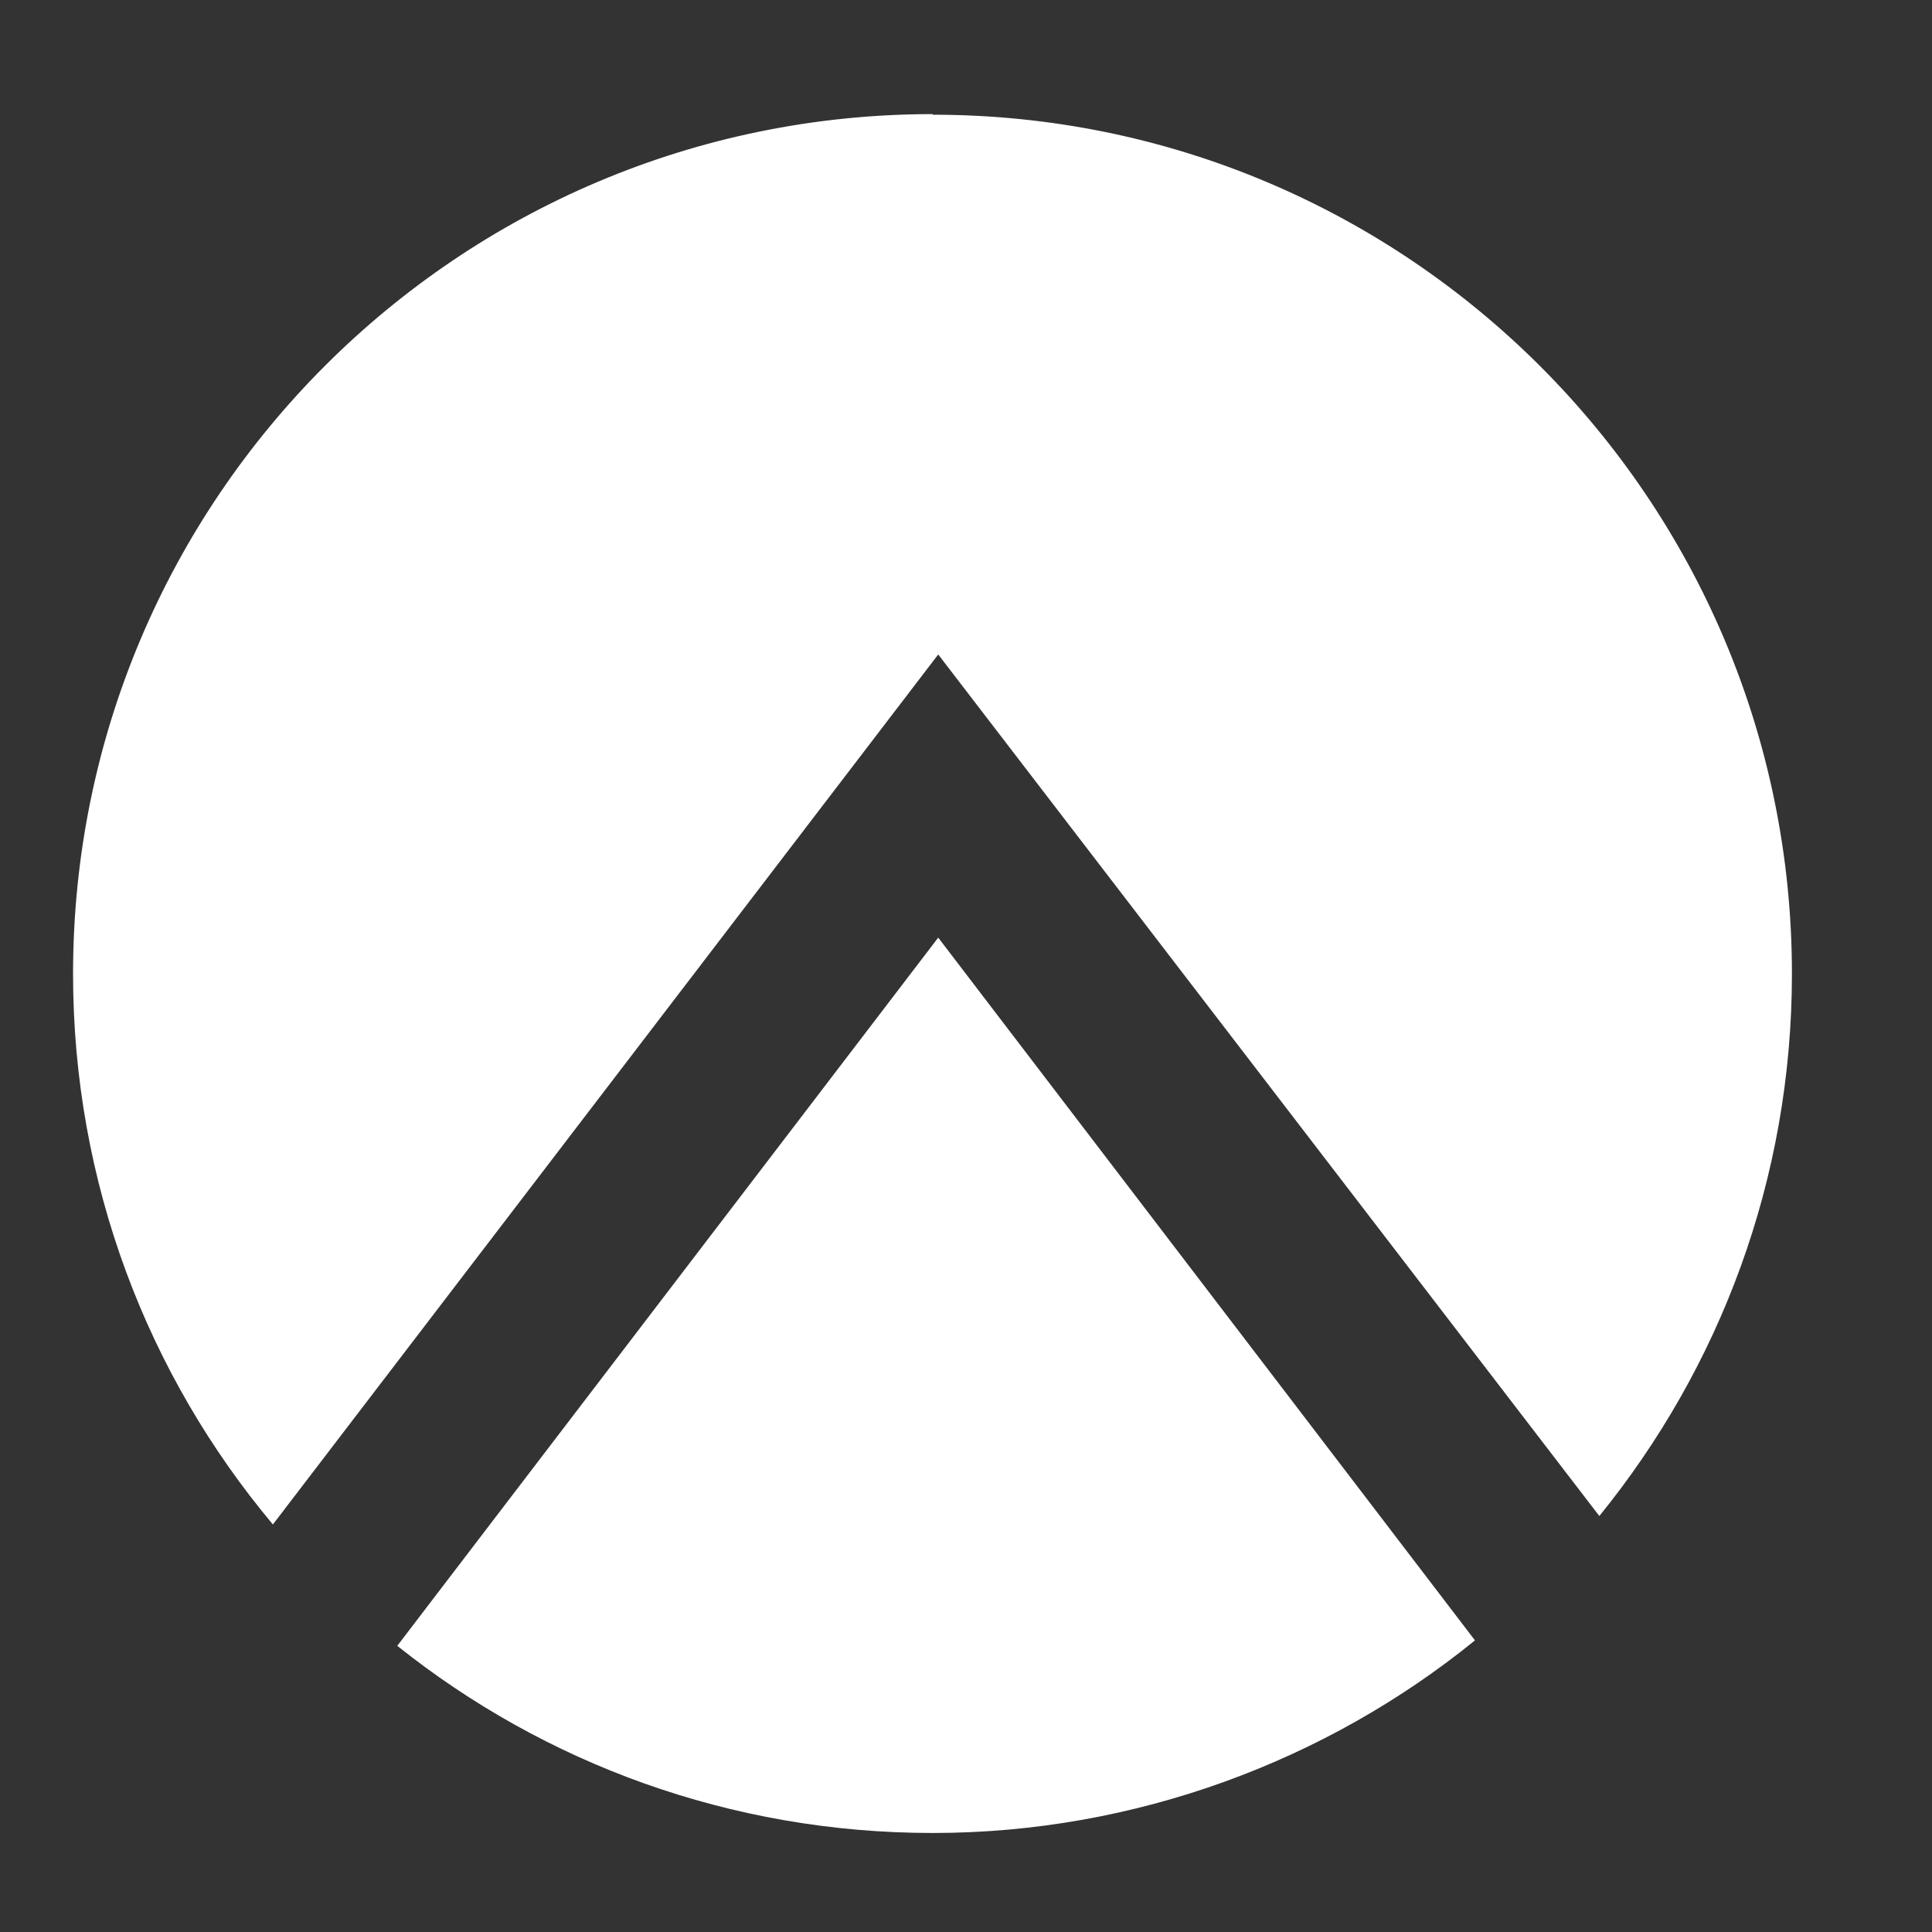
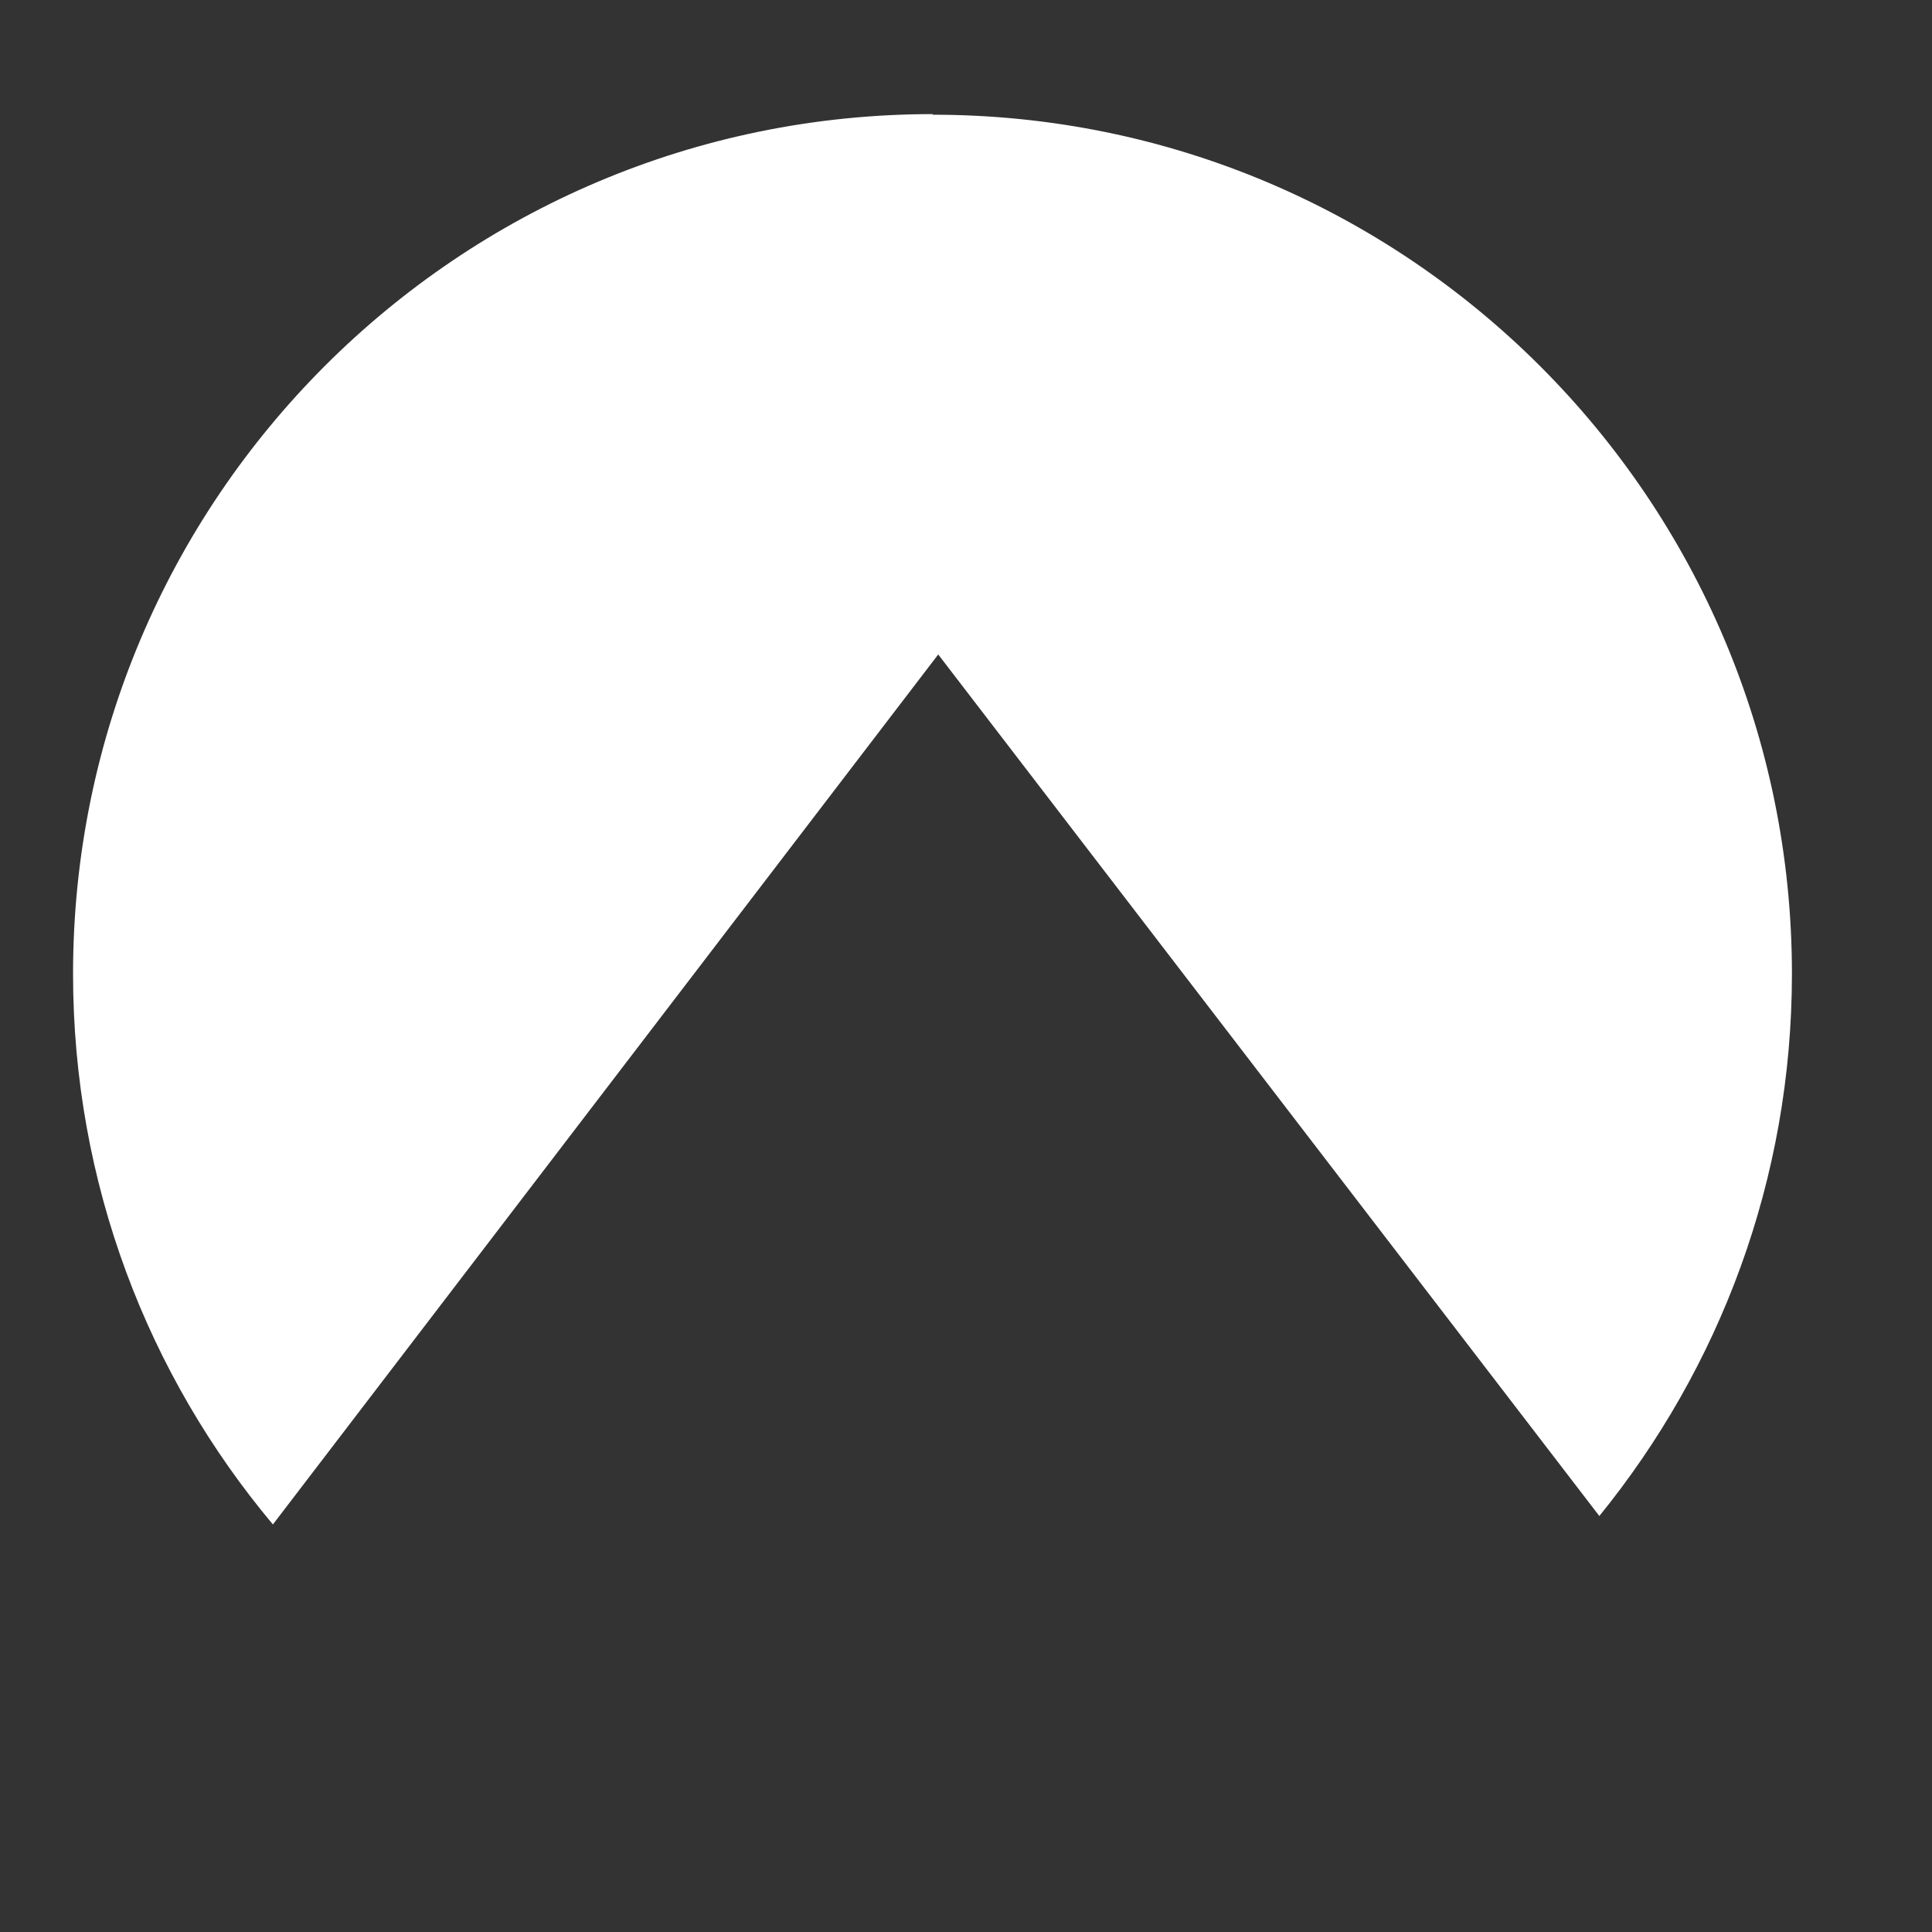
<svg xmlns="http://www.w3.org/2000/svg" viewBox="0 0 32 32" data-name="Layer 1" id="Layer_1">
  <rect x="0" y="0" width="32" height="32" fill="#333333" stroke="none" />
  <defs>
    <style>
      .cls-1 {
        fill: #fff;
      }
    </style>
  </defs>
-   <path d="M6.58,27.26c2.43,1.94,5.51,3.1,8.87,3.1s6.53-1.2,8.98-3.19l-8.89-11.64-8.96,11.73Z" class="cls-1" />
  <path d="M15.45,1.89C7.59,1.89,1.21,8.26,1.21,16.13c0,3.47,1.24,6.65,3.31,9.12l11.02-14.41,10.95,14.27c1.99-2.45,3.19-5.57,3.19-8.98,0-7.86-6.37-14.23-14.23-14.23Z" class="cls-1" />
</svg>